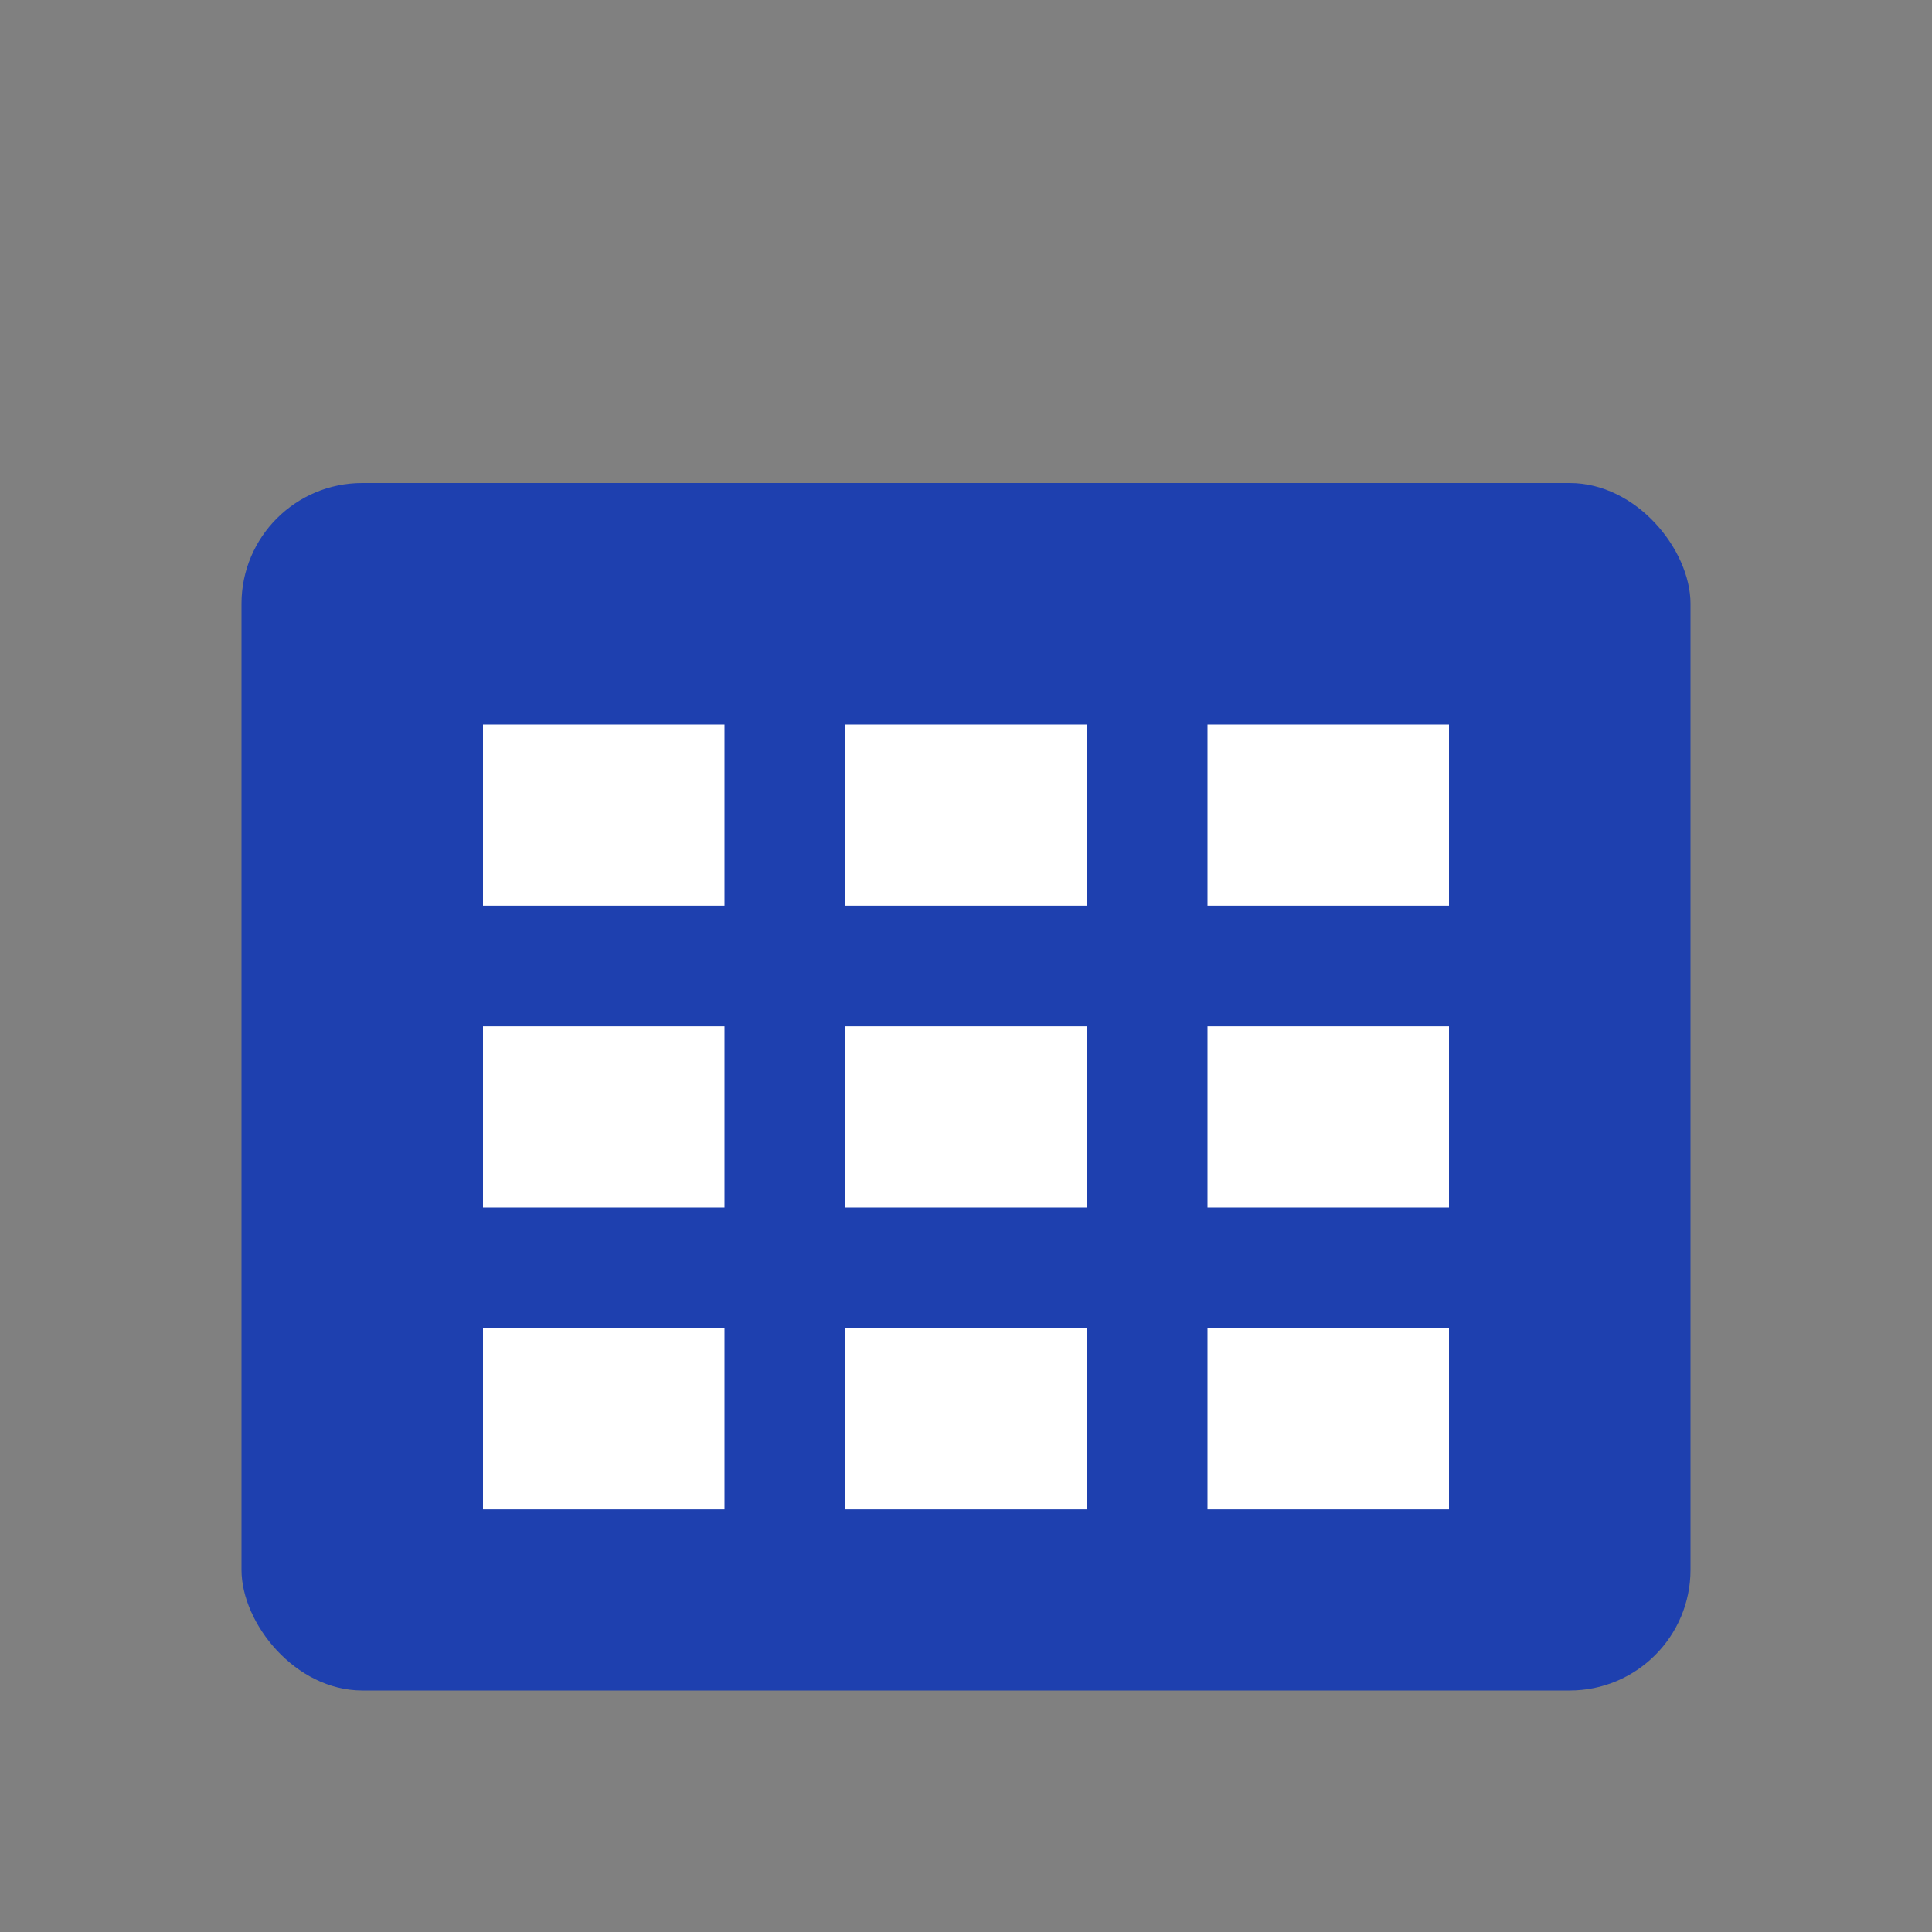
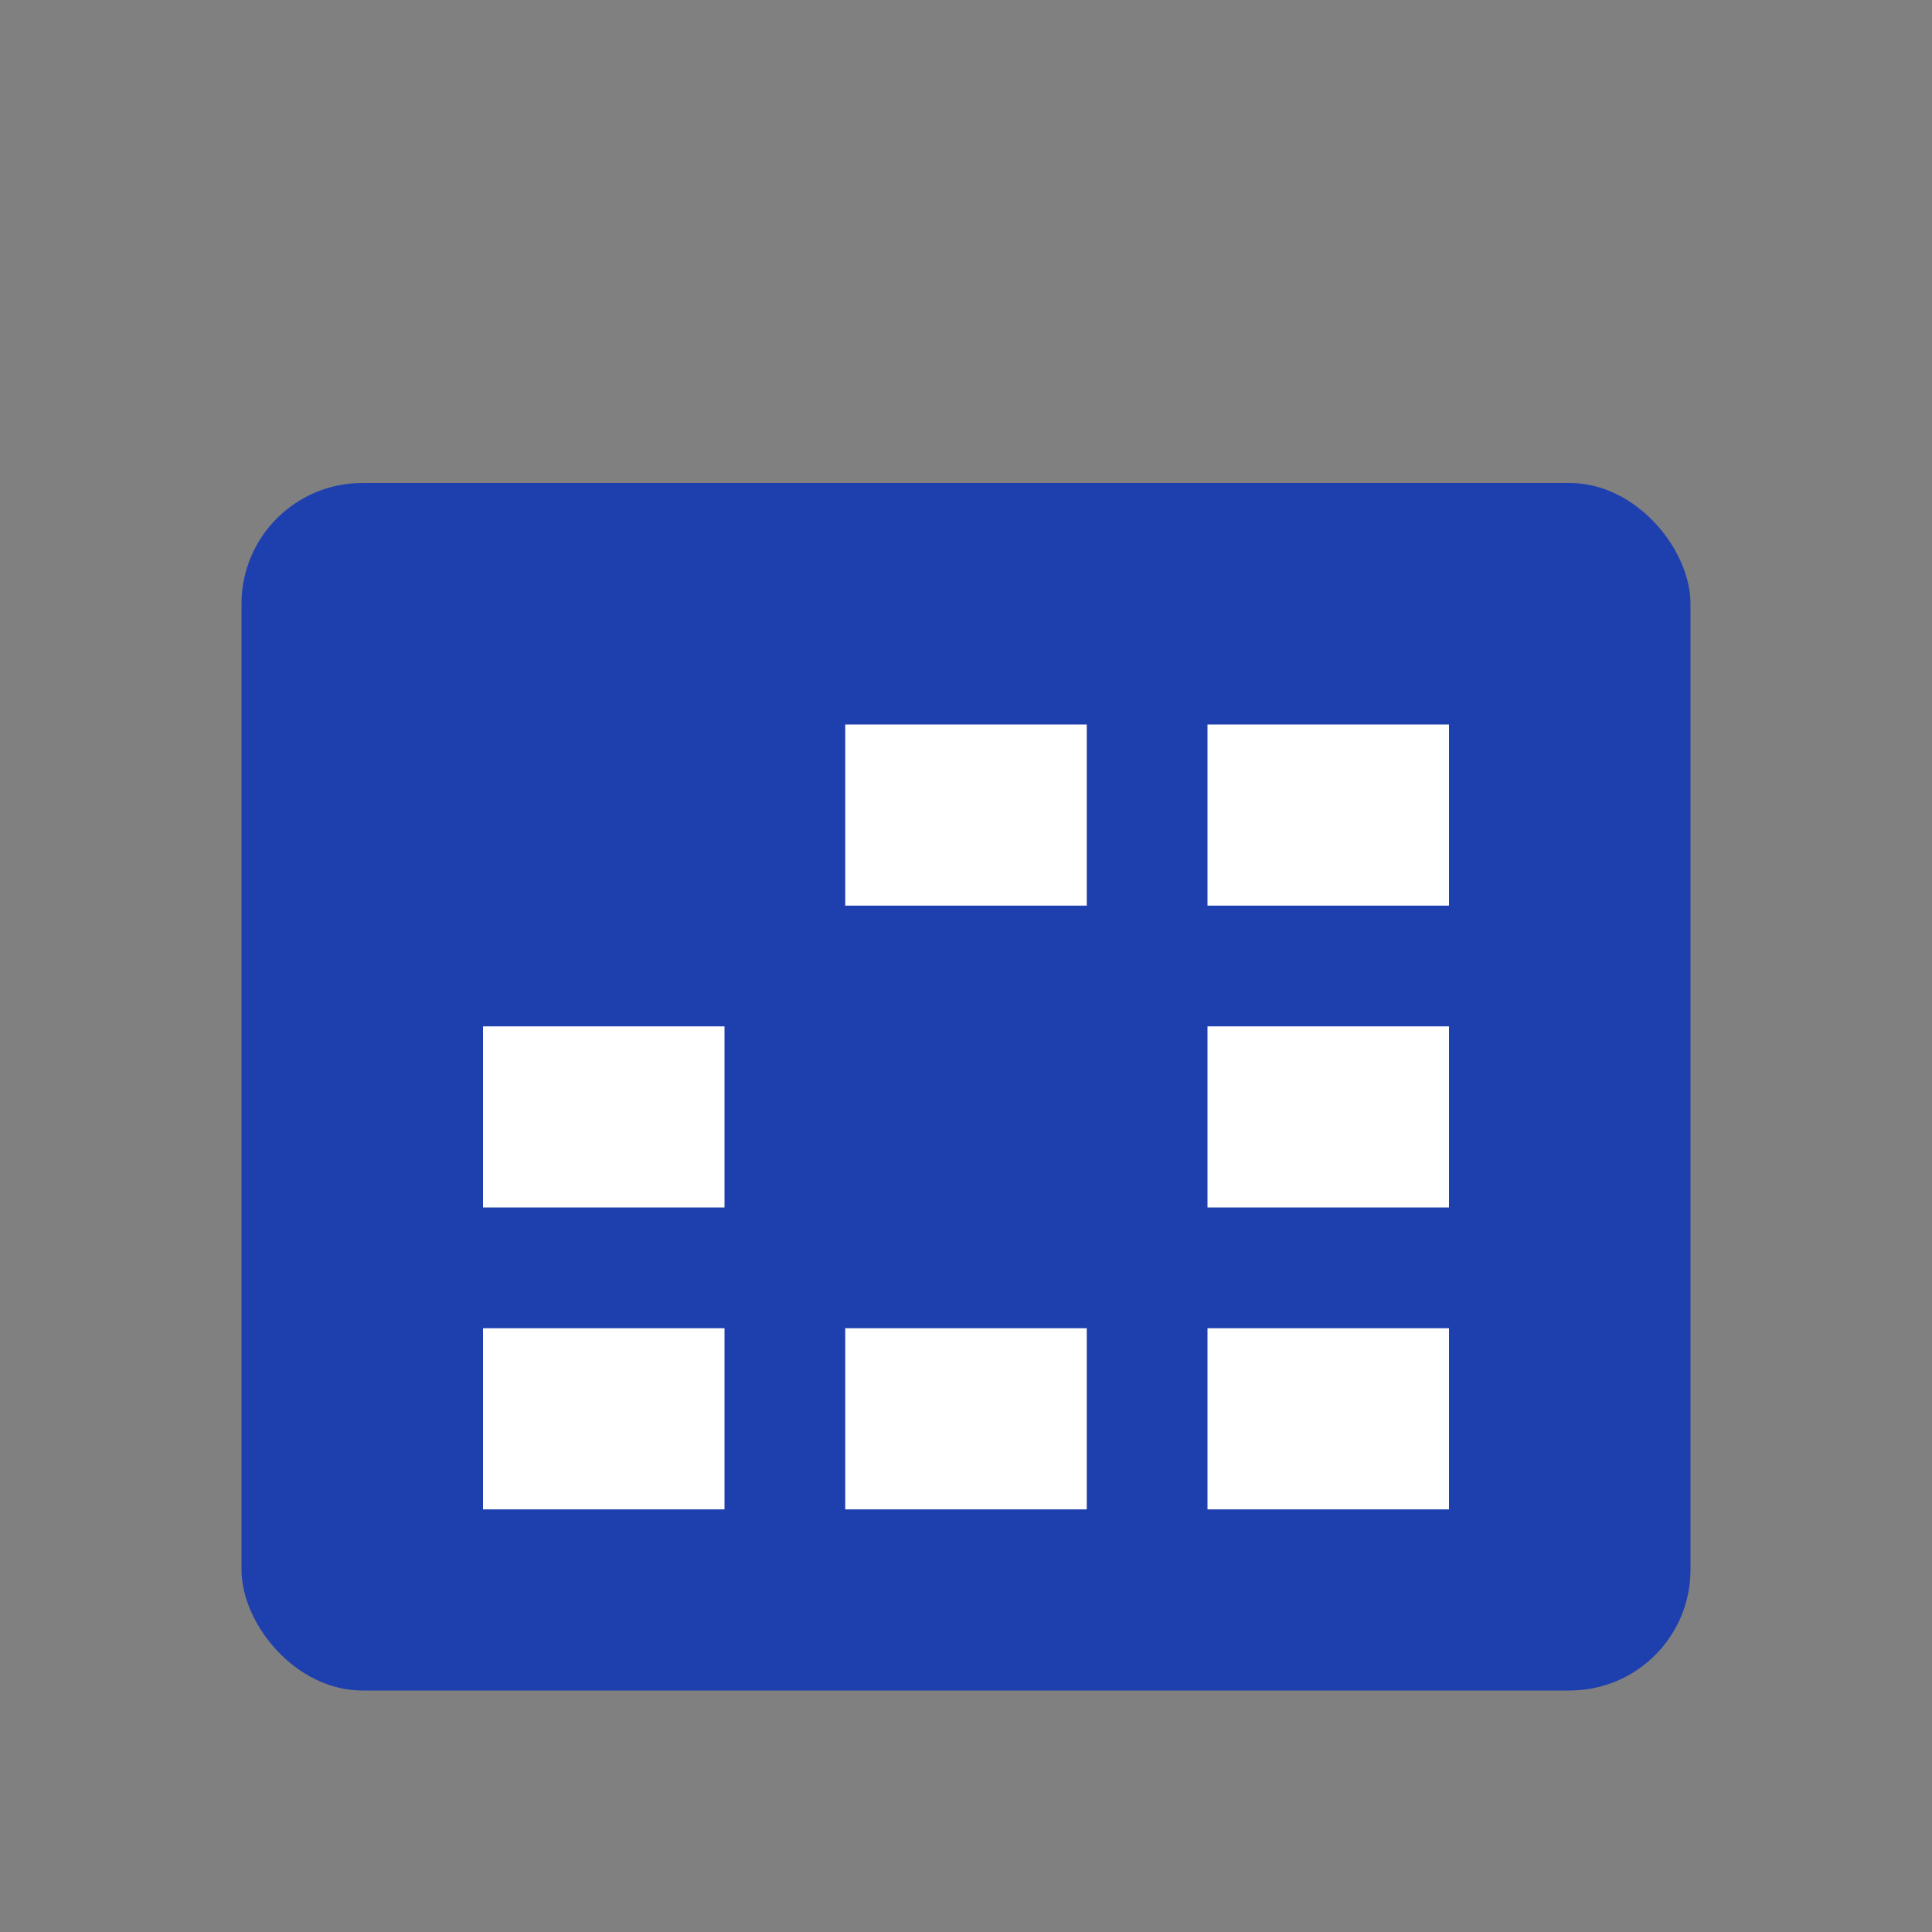
<svg xmlns="http://www.w3.org/2000/svg" width="32" height="32" viewBox="0 0 32 32" fill="none">
  <rect x="0" y="0" width="32" height="32" fill="#808080" stroke="none" />
  <rect x="4" y="8" width="24" height="20" rx="2" fill="#1E40AF" />
-   <rect x="8" y="12" width="4" height="3" fill="white" />
  <rect x="14" y="12" width="4" height="3" fill="white" />
  <rect x="20" y="12" width="4" height="3" fill="white" />
  <rect x="8" y="17" width="4" height="3" fill="white" />
-   <rect x="14" y="17" width="4" height="3" fill="white" />
  <rect x="20" y="17" width="4" height="3" fill="white" />
  <rect x="8" y="22" width="4" height="3" fill="white" />
  <rect x="14" y="22" width="4" height="3" fill="white" />
  <rect x="20" y="22" width="4" height="3" fill="white" />
</svg>